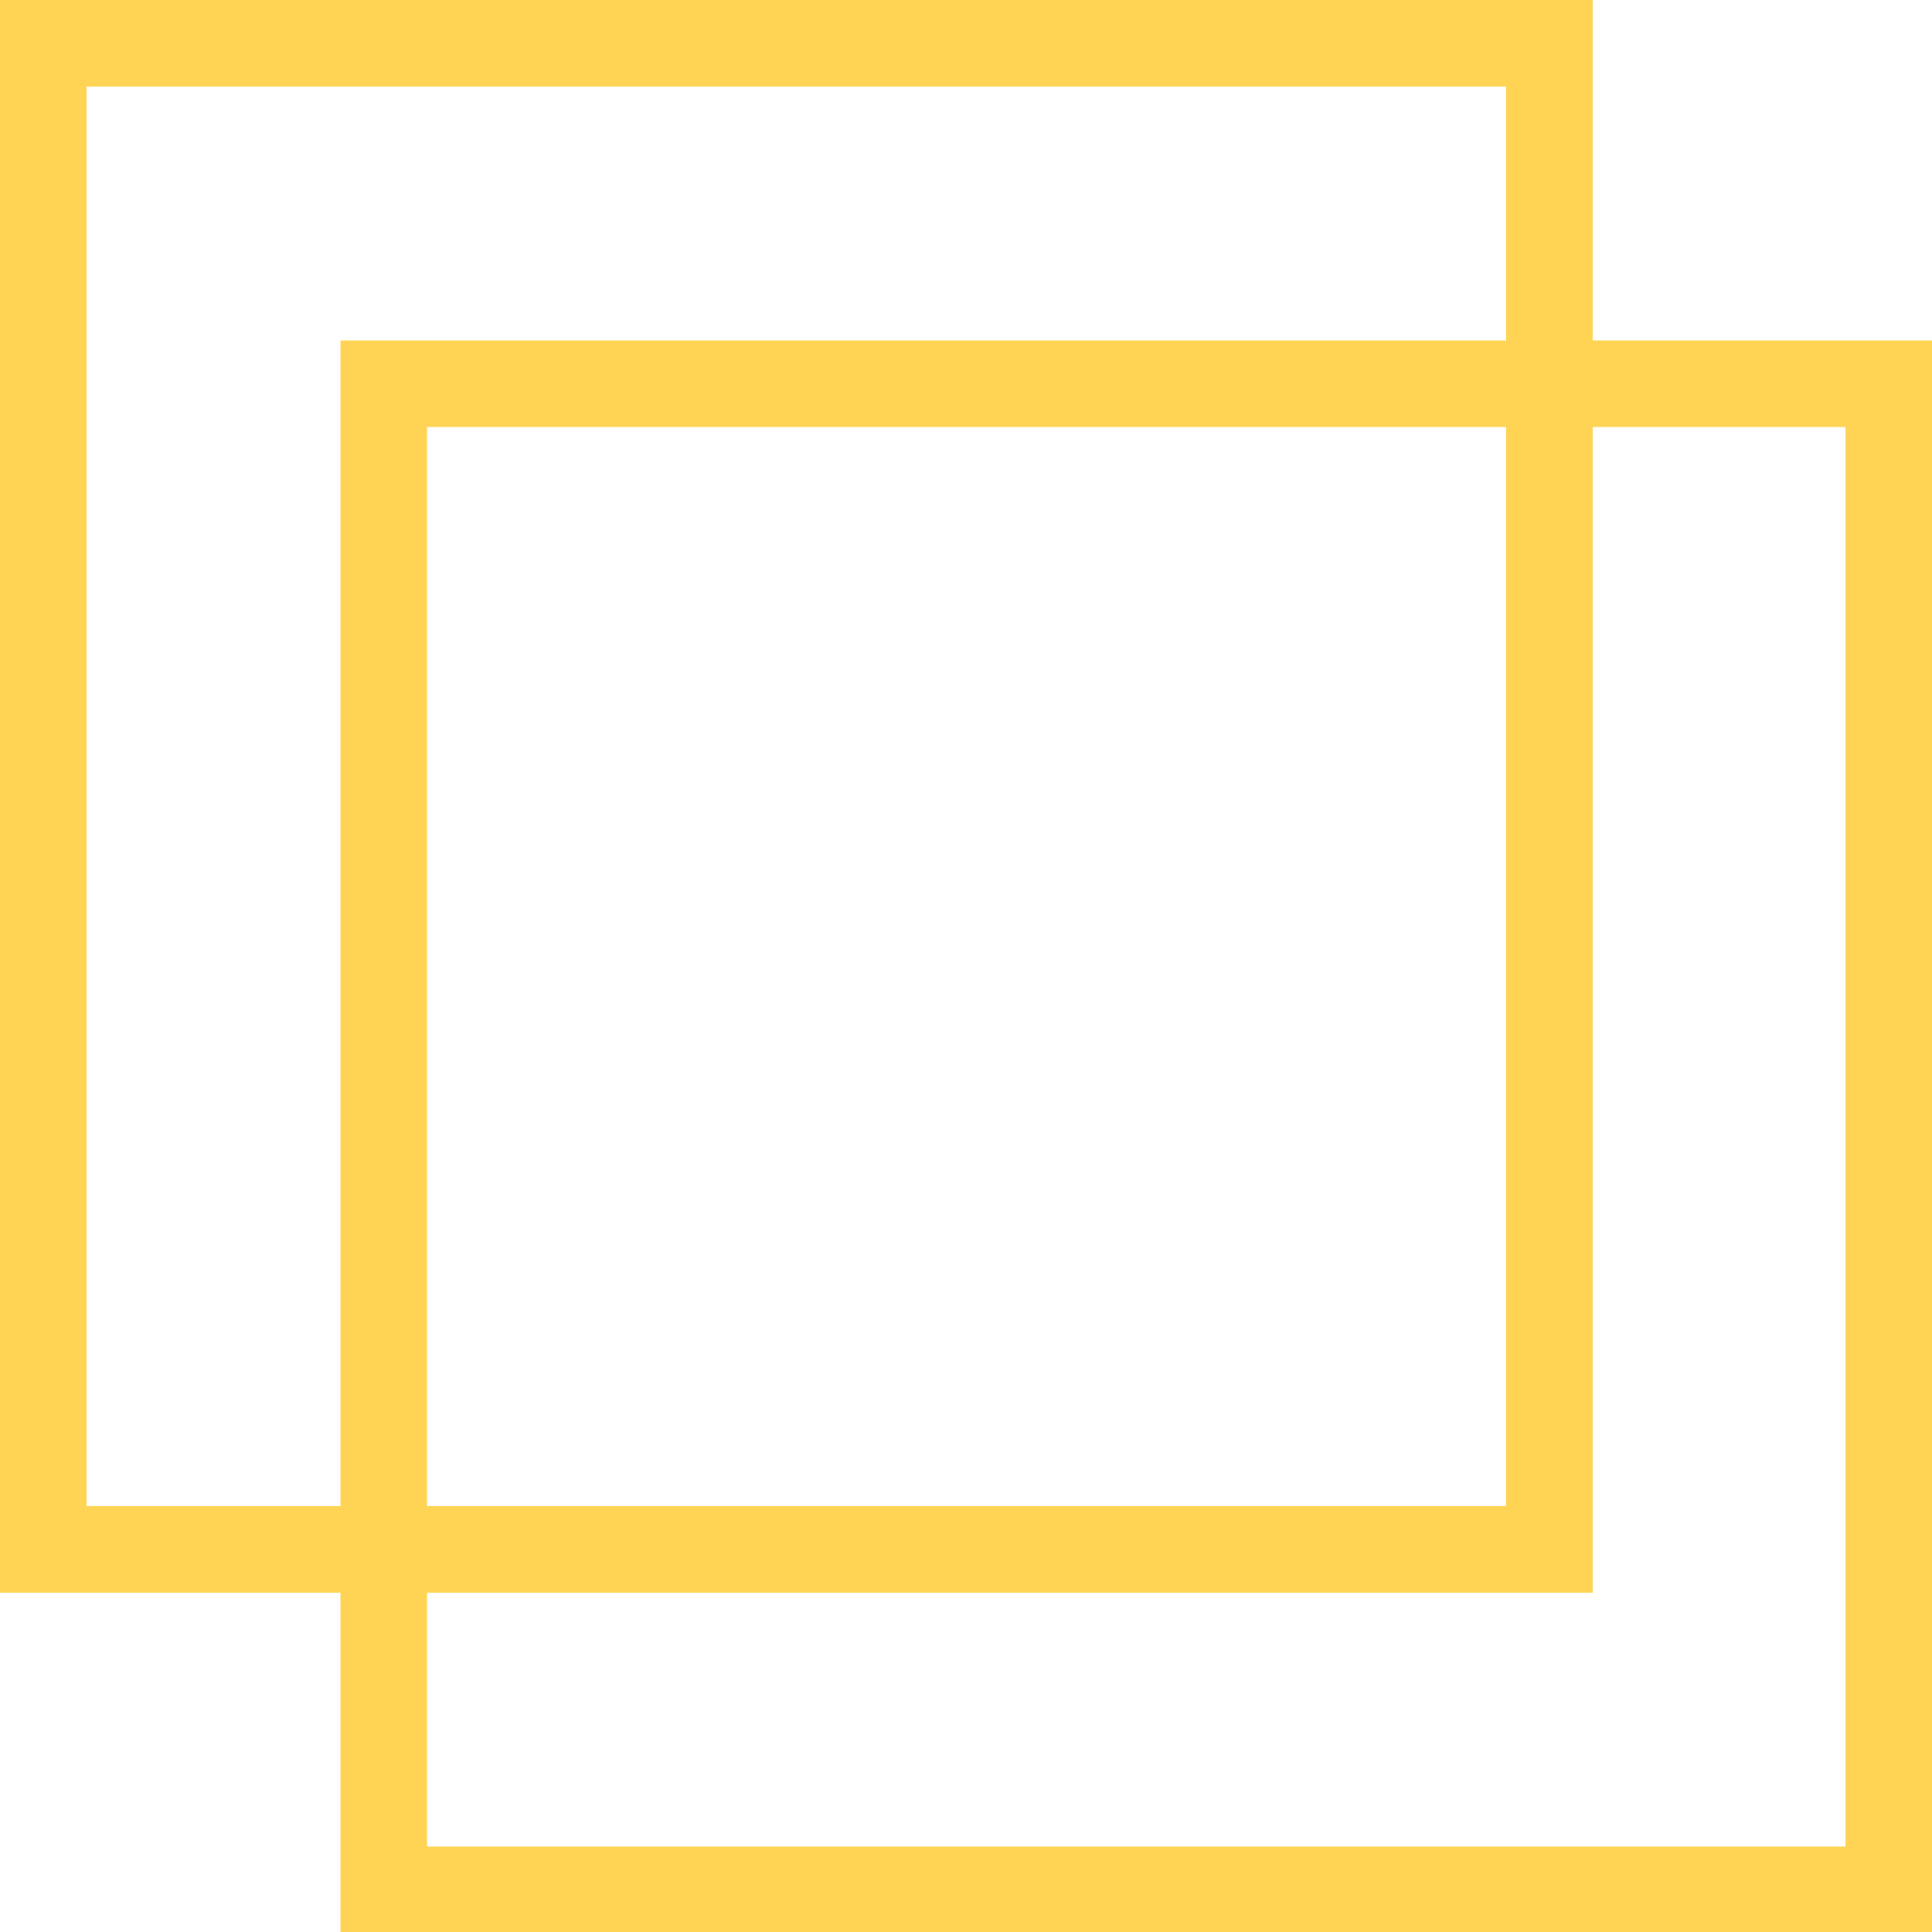
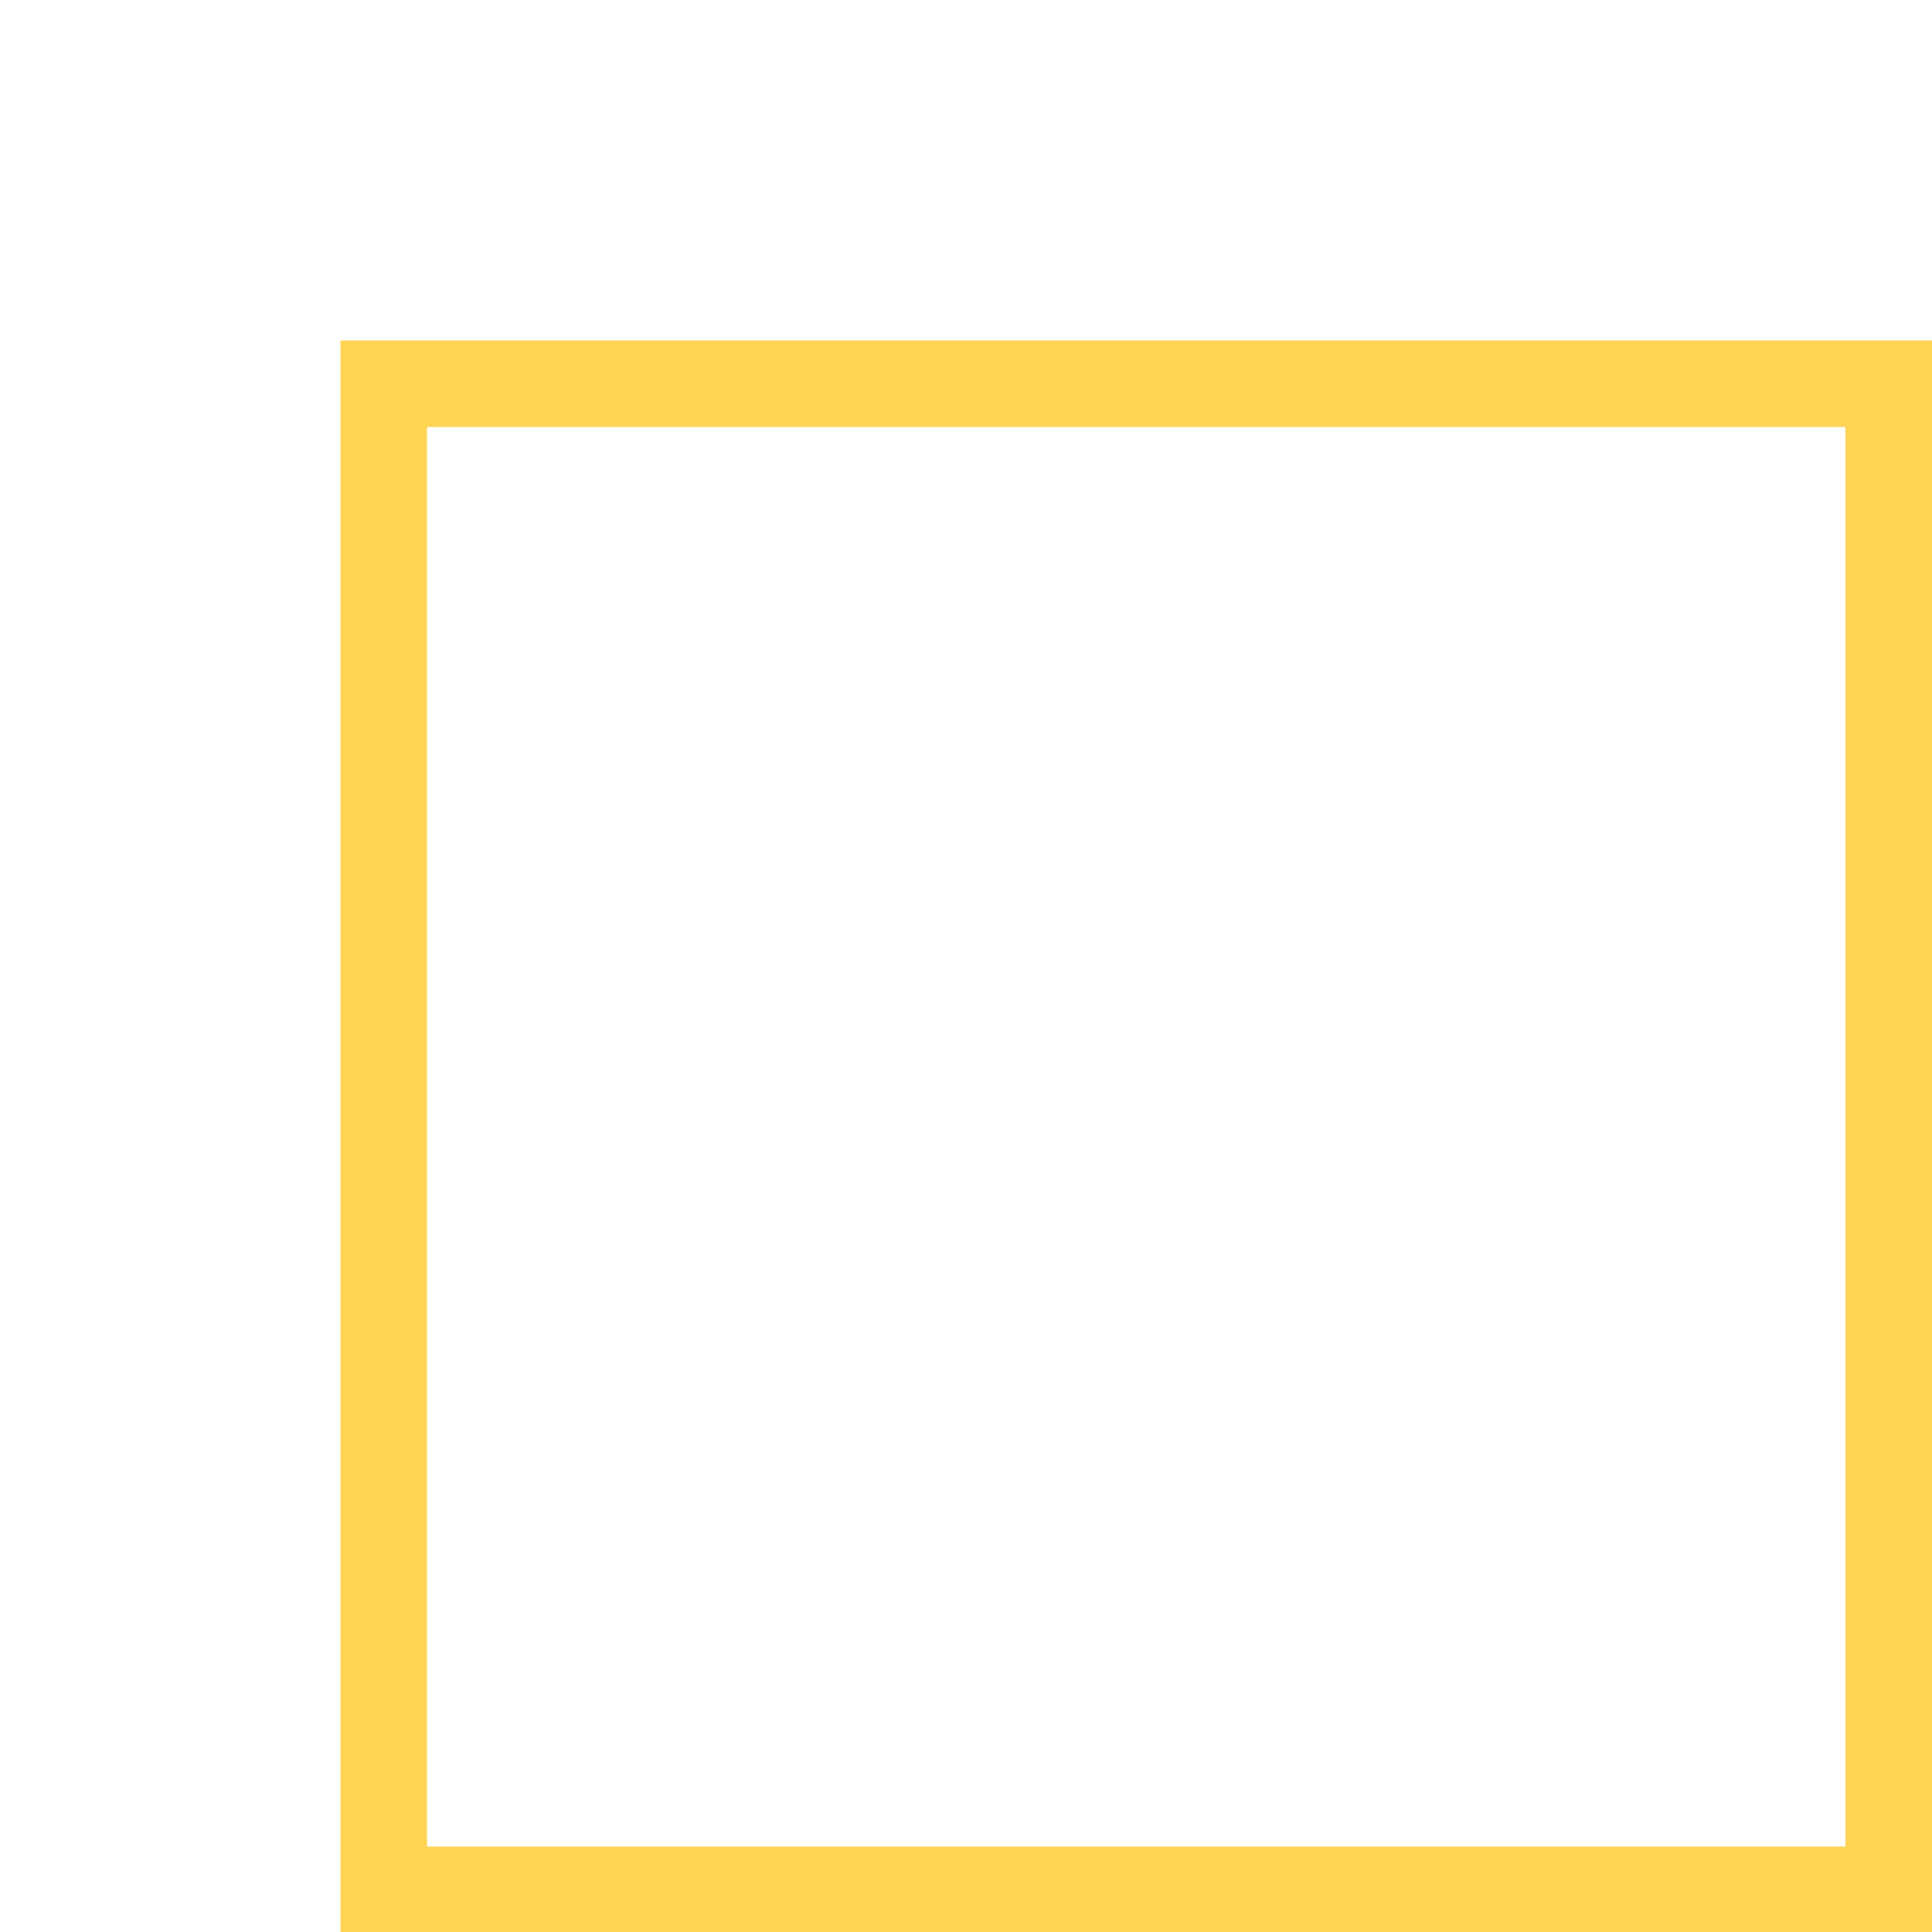
<svg xmlns="http://www.w3.org/2000/svg" id="Ebene_2" viewBox="0 0 16.74 16.74">
  <defs>
    <style>.cls-1{fill:#ffd455;stroke-width:0px;}</style>
  </defs>
  <g id="Ebene_8_Kopie_Kopie">
-     <path class="cls-1" d="M13.05.75v12.3H.75V.75h12.3M13.8,0H0v13.8h13.8V0h0Z" />
    <path class="cls-1" d="M15.99,3.7v12.3H3.7V3.7h12.3M16.74,2.95H2.95v13.8h13.8V2.95h0Z" />
  </g>
</svg>